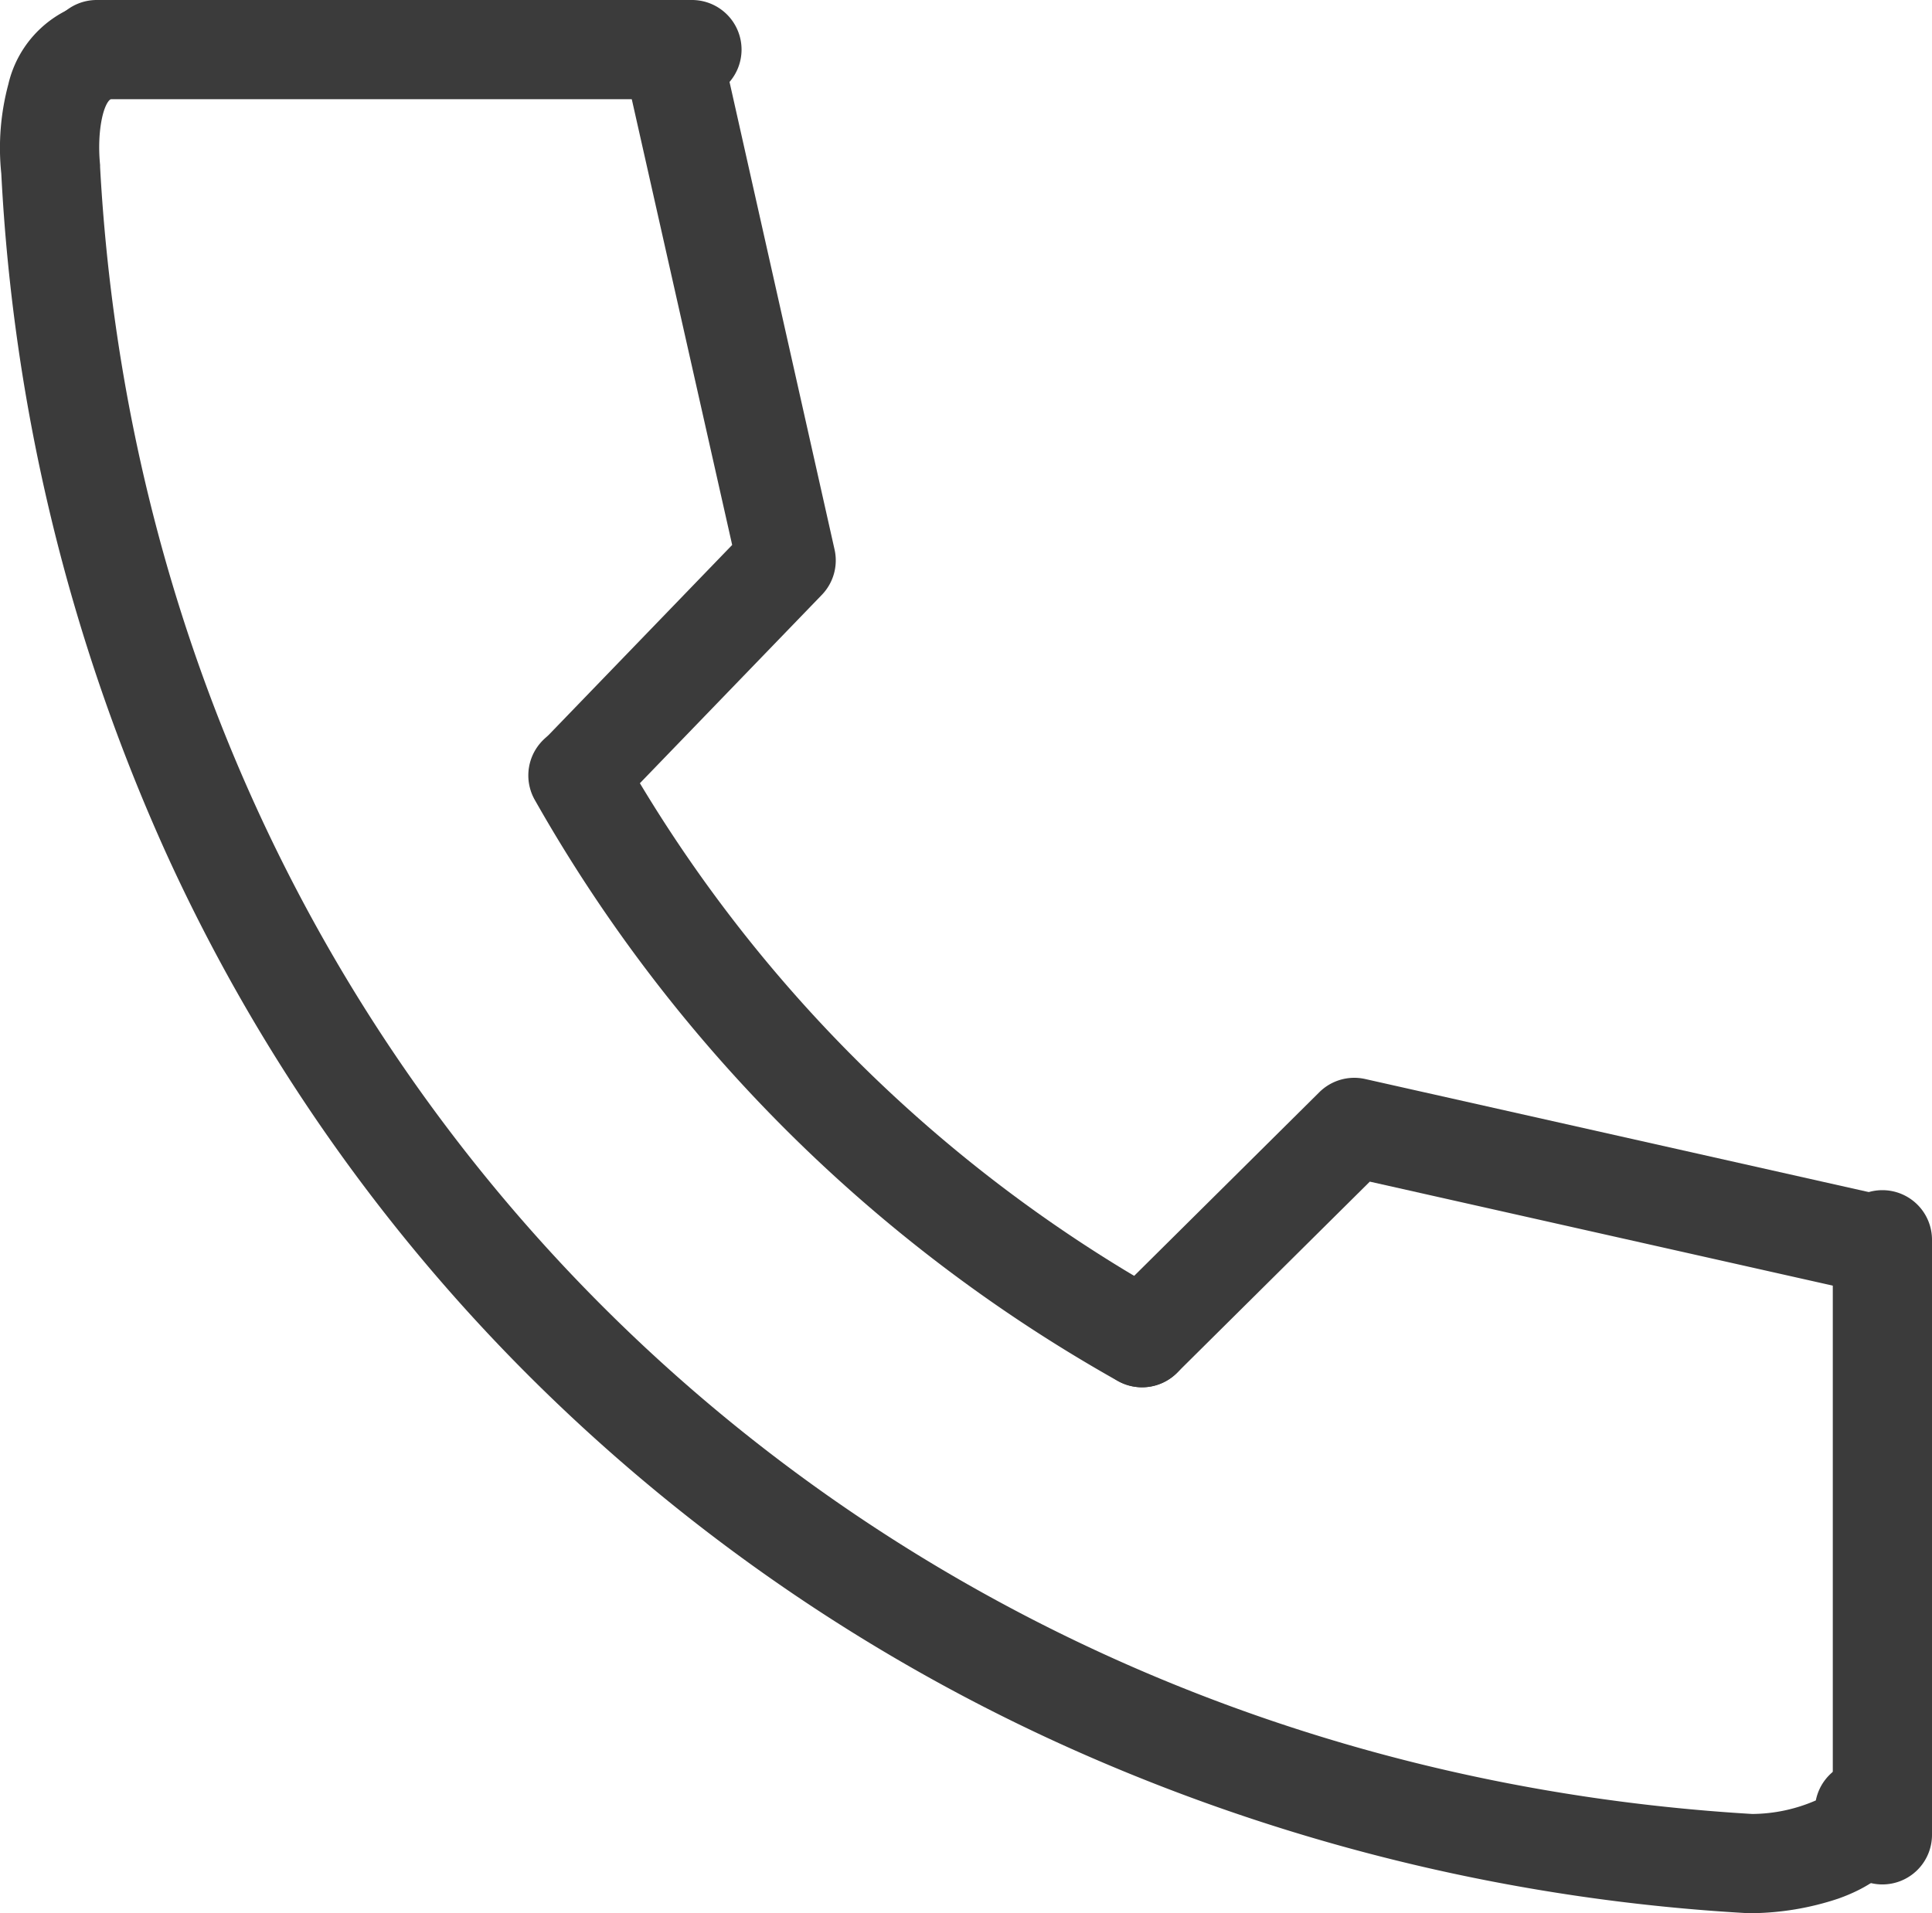
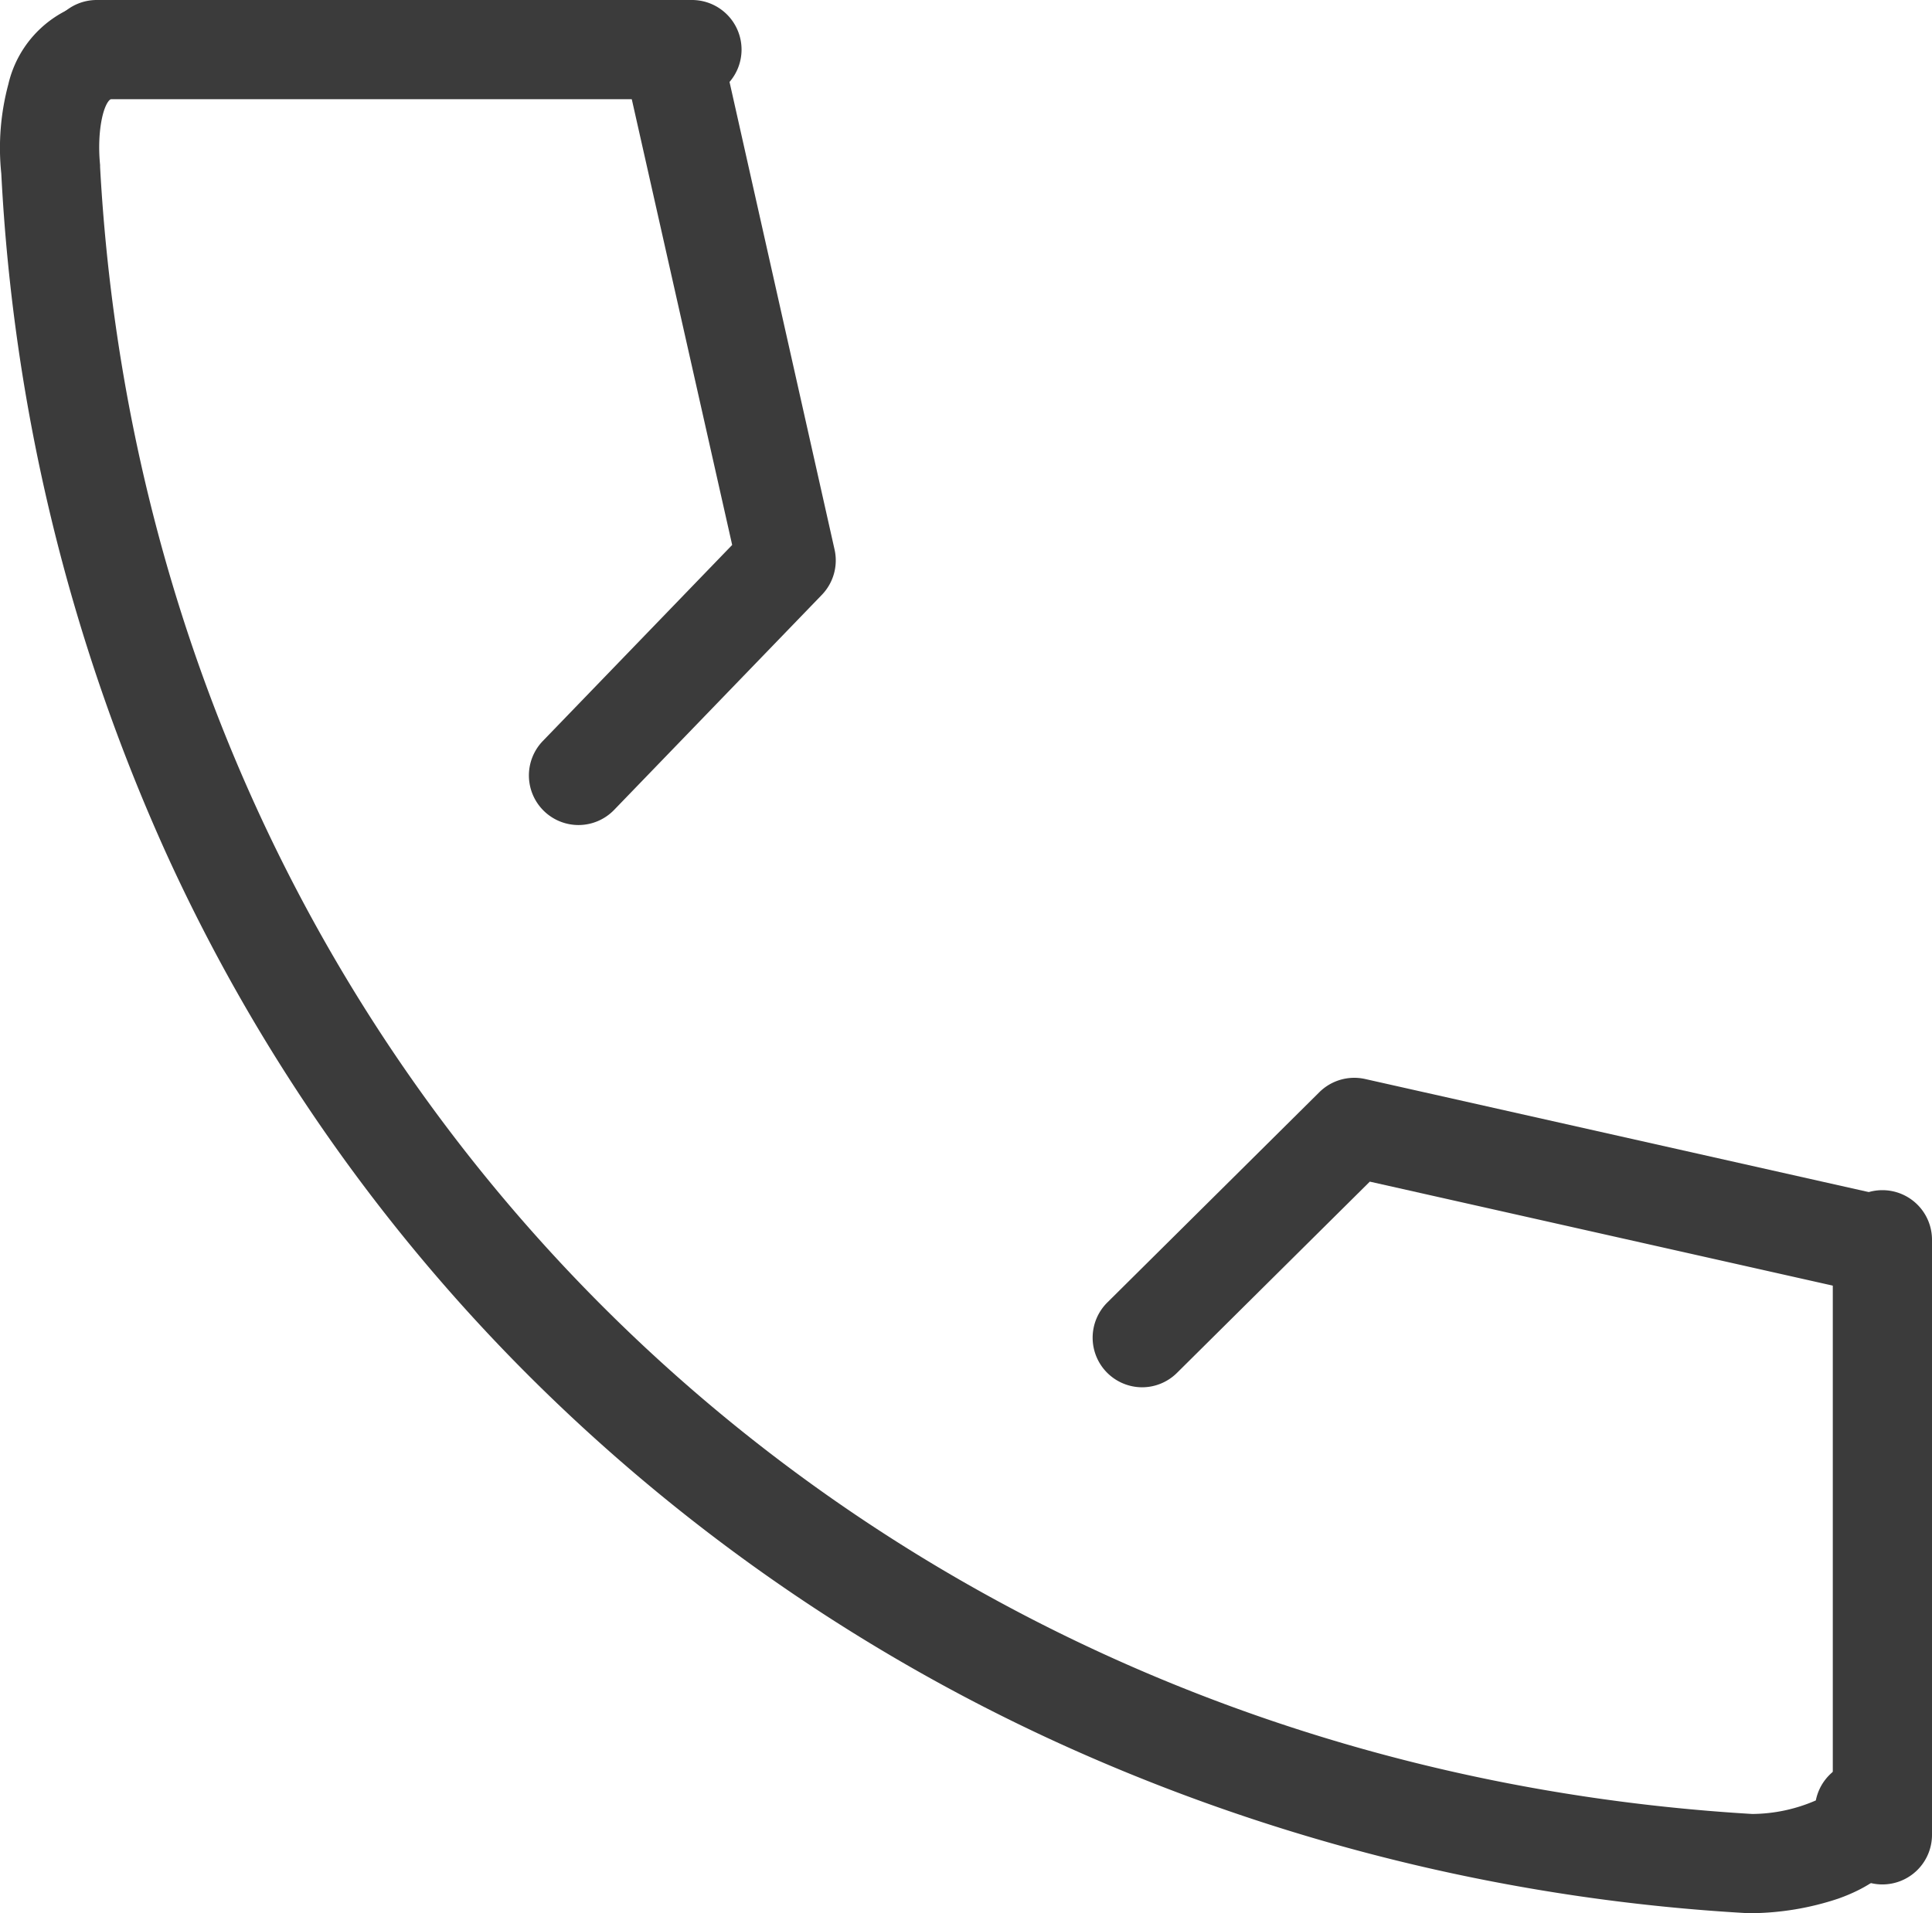
<svg xmlns="http://www.w3.org/2000/svg" width="38.95" height="38.58">
  <g fill="#3b3b3b">
    <path d="M35.301 38.58h-.059a38.745 38.745 0 0 1-13.278-3.154 36.708 36.708 0 0 1-10.972-7.358 35.9 35.9 0 0 1-7.651-10.883A37.948 37.948 0 0 1 .026 3.5a4.964 4.964 0 0 1 .142-1.8A2.226 2.226 0 0 1 1.908.016a1 1 0 1 1 .36 1.967c-.171.031-.321.638-.25 1.345v.044c1 18.156 15 32.117 33.307 33.207a3.254 3.254 0 0 0 1.283-.273 1 1 0 0 1 1.981.2c0 .464-.2 1.312-1.534 1.782a5.685 5.685 0 0 1-1.754.292Z" />
-     <path d="M23.023 27.975a1 1 0 0 1-.489-.128 30.867 30.867 0 0 1-11.753-11.718 1 1 0 1 1 1.741-.985 28.867 28.867 0 0 0 10.991 10.959 1 1 0 0 1-.491 1.872Z" />
    <path d="M23.024 27.975a1 1 0 0 1-.7-1.71l4.272-4.238a1 1 0 0 1 .919-.27l10.3 2.313a1 1 0 0 1-.438 1.951l-9.761-2.193-3.883 3.852a1 1 0 0 1-.709.295ZM11.663 16.637a1 1 0 0 1-.719-1.695l3.817-3.953-2.2-9.77a1 1 0 0 1 1.951-.438l2.313 10.3a1 1 0 0 1-.256.914l-4.192 4.341a1 1 0 0 1-.714.301Z" />
    <path d="M13.95 2h-12a1 1 0 0 1-1-1 1 1 0 0 1 1-1h12a1 1 0 0 1 1 1 1 1 0 0 1-1 1ZM37.95 38a1 1 0 0 1-1-1V25a1 1 0 0 1 1-1 1 1 0 0 1 1 1v12a1 1 0 0 1-1 1Z" />
  </g>
</svg>